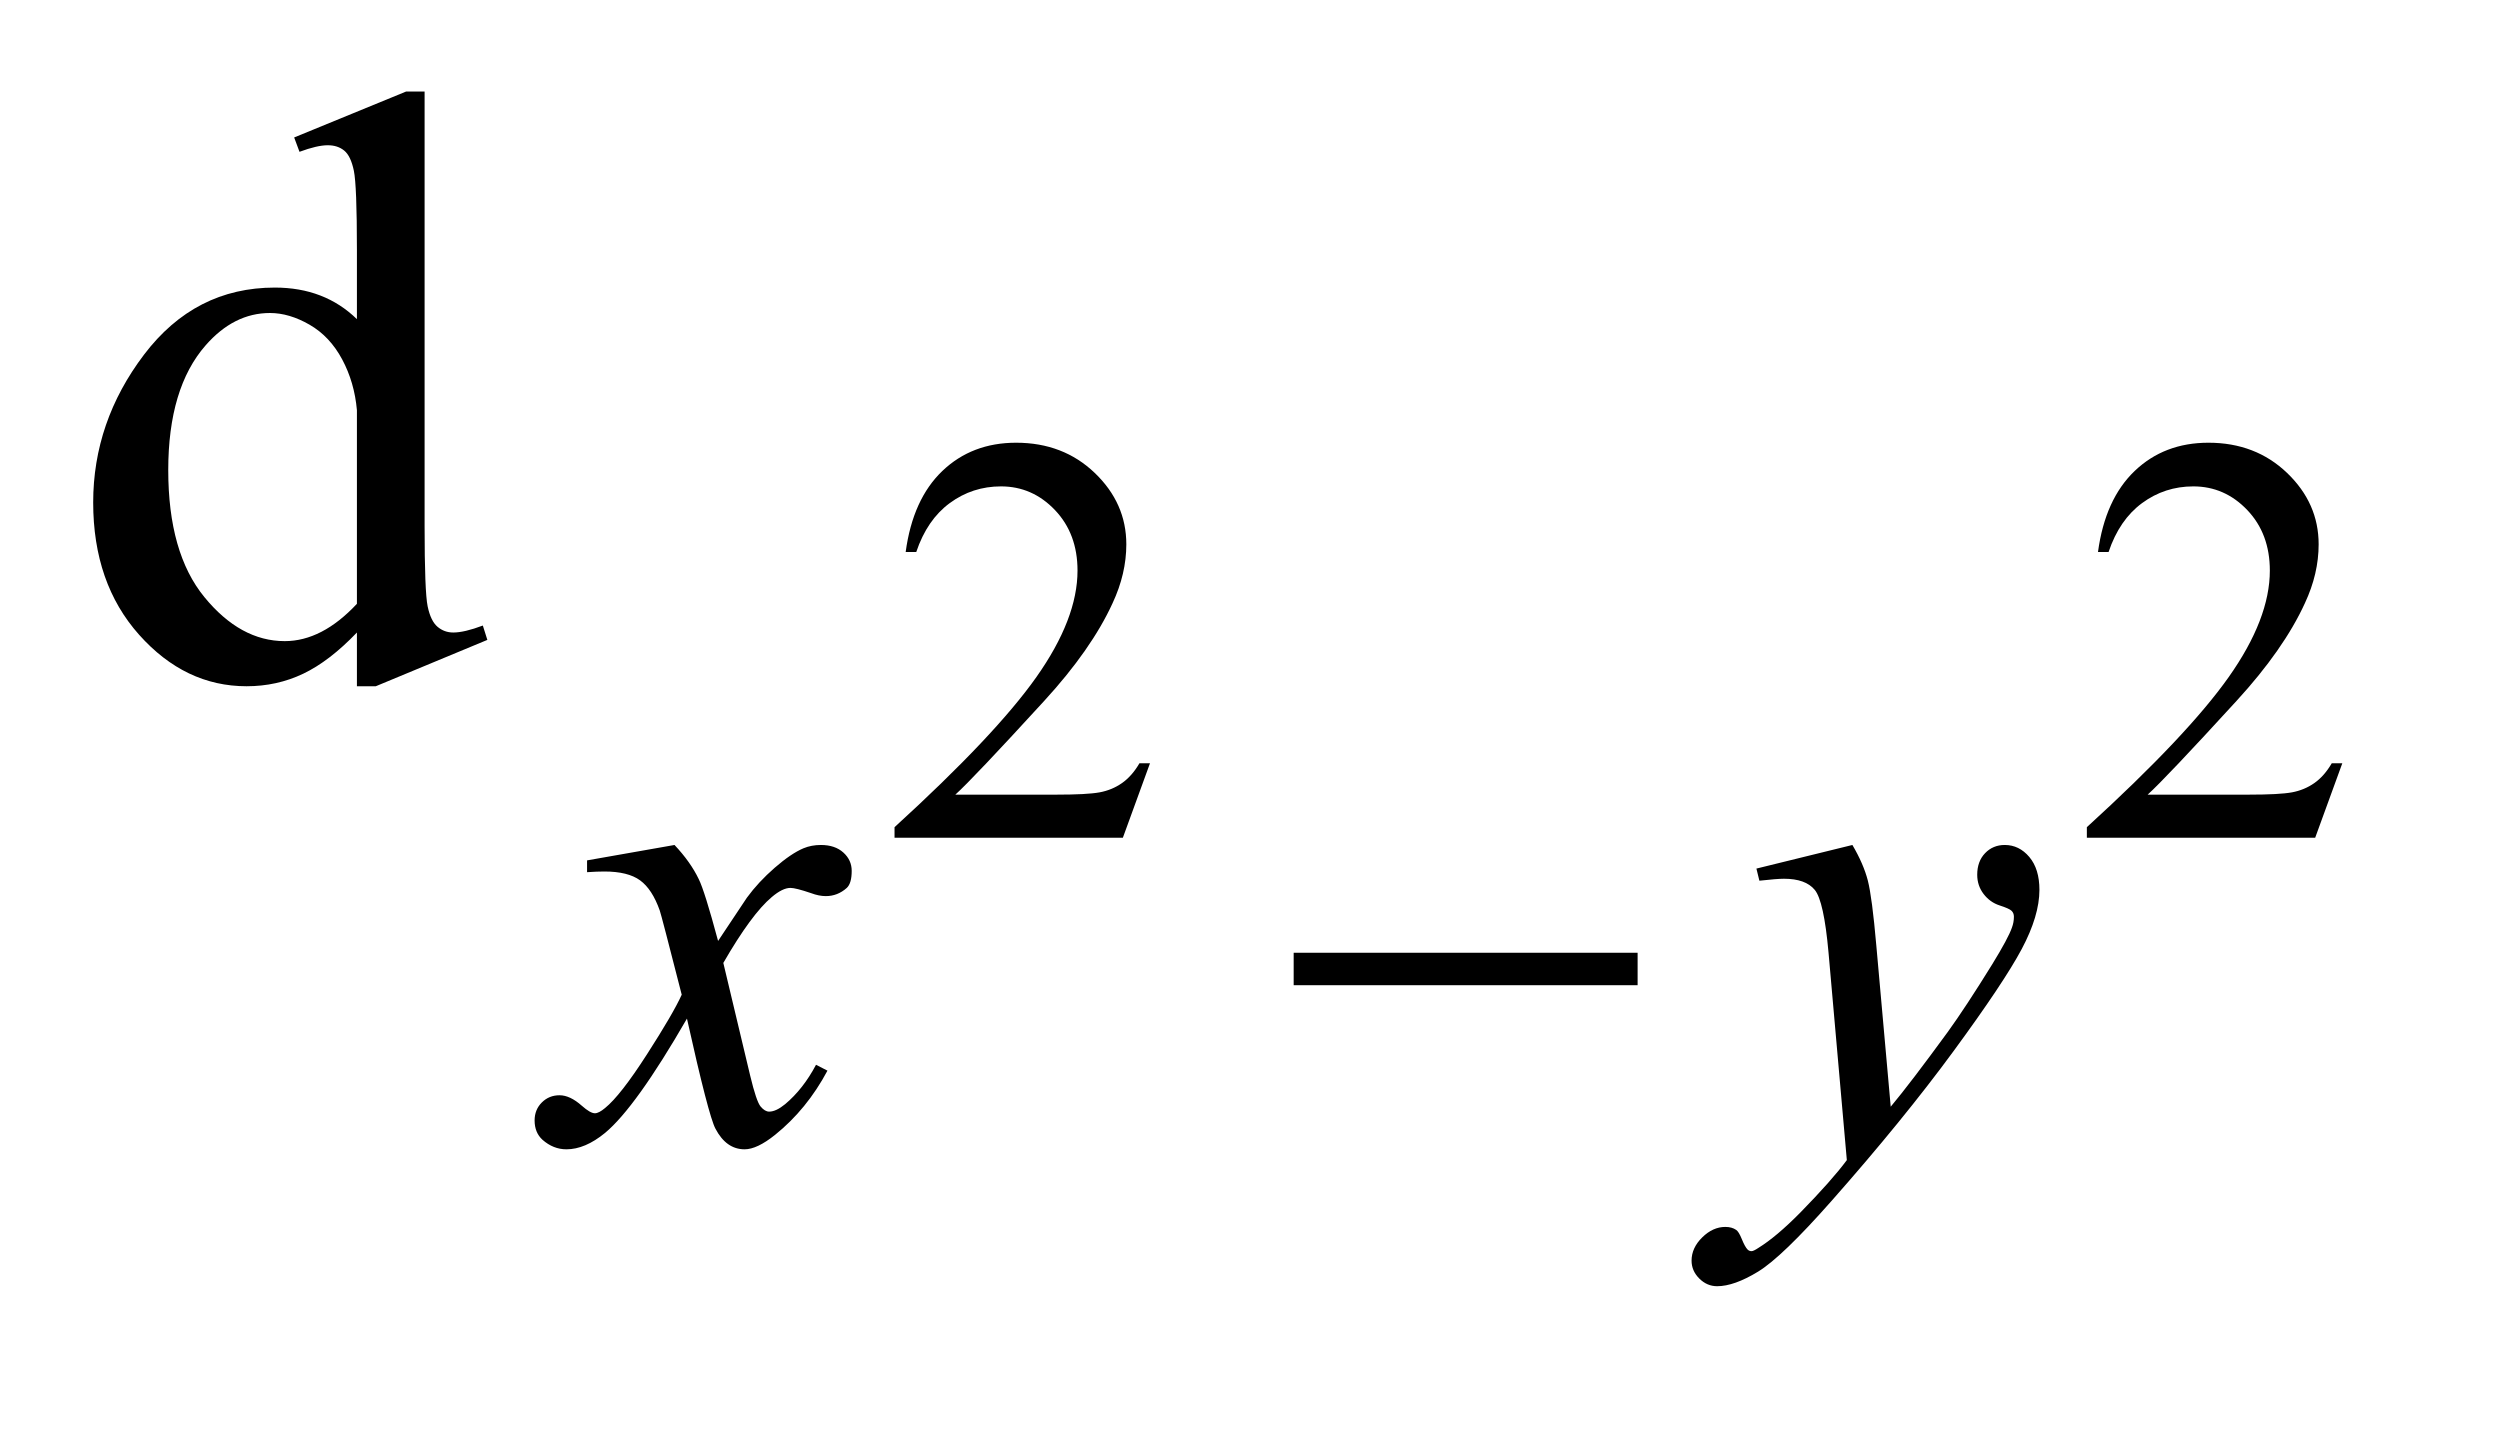
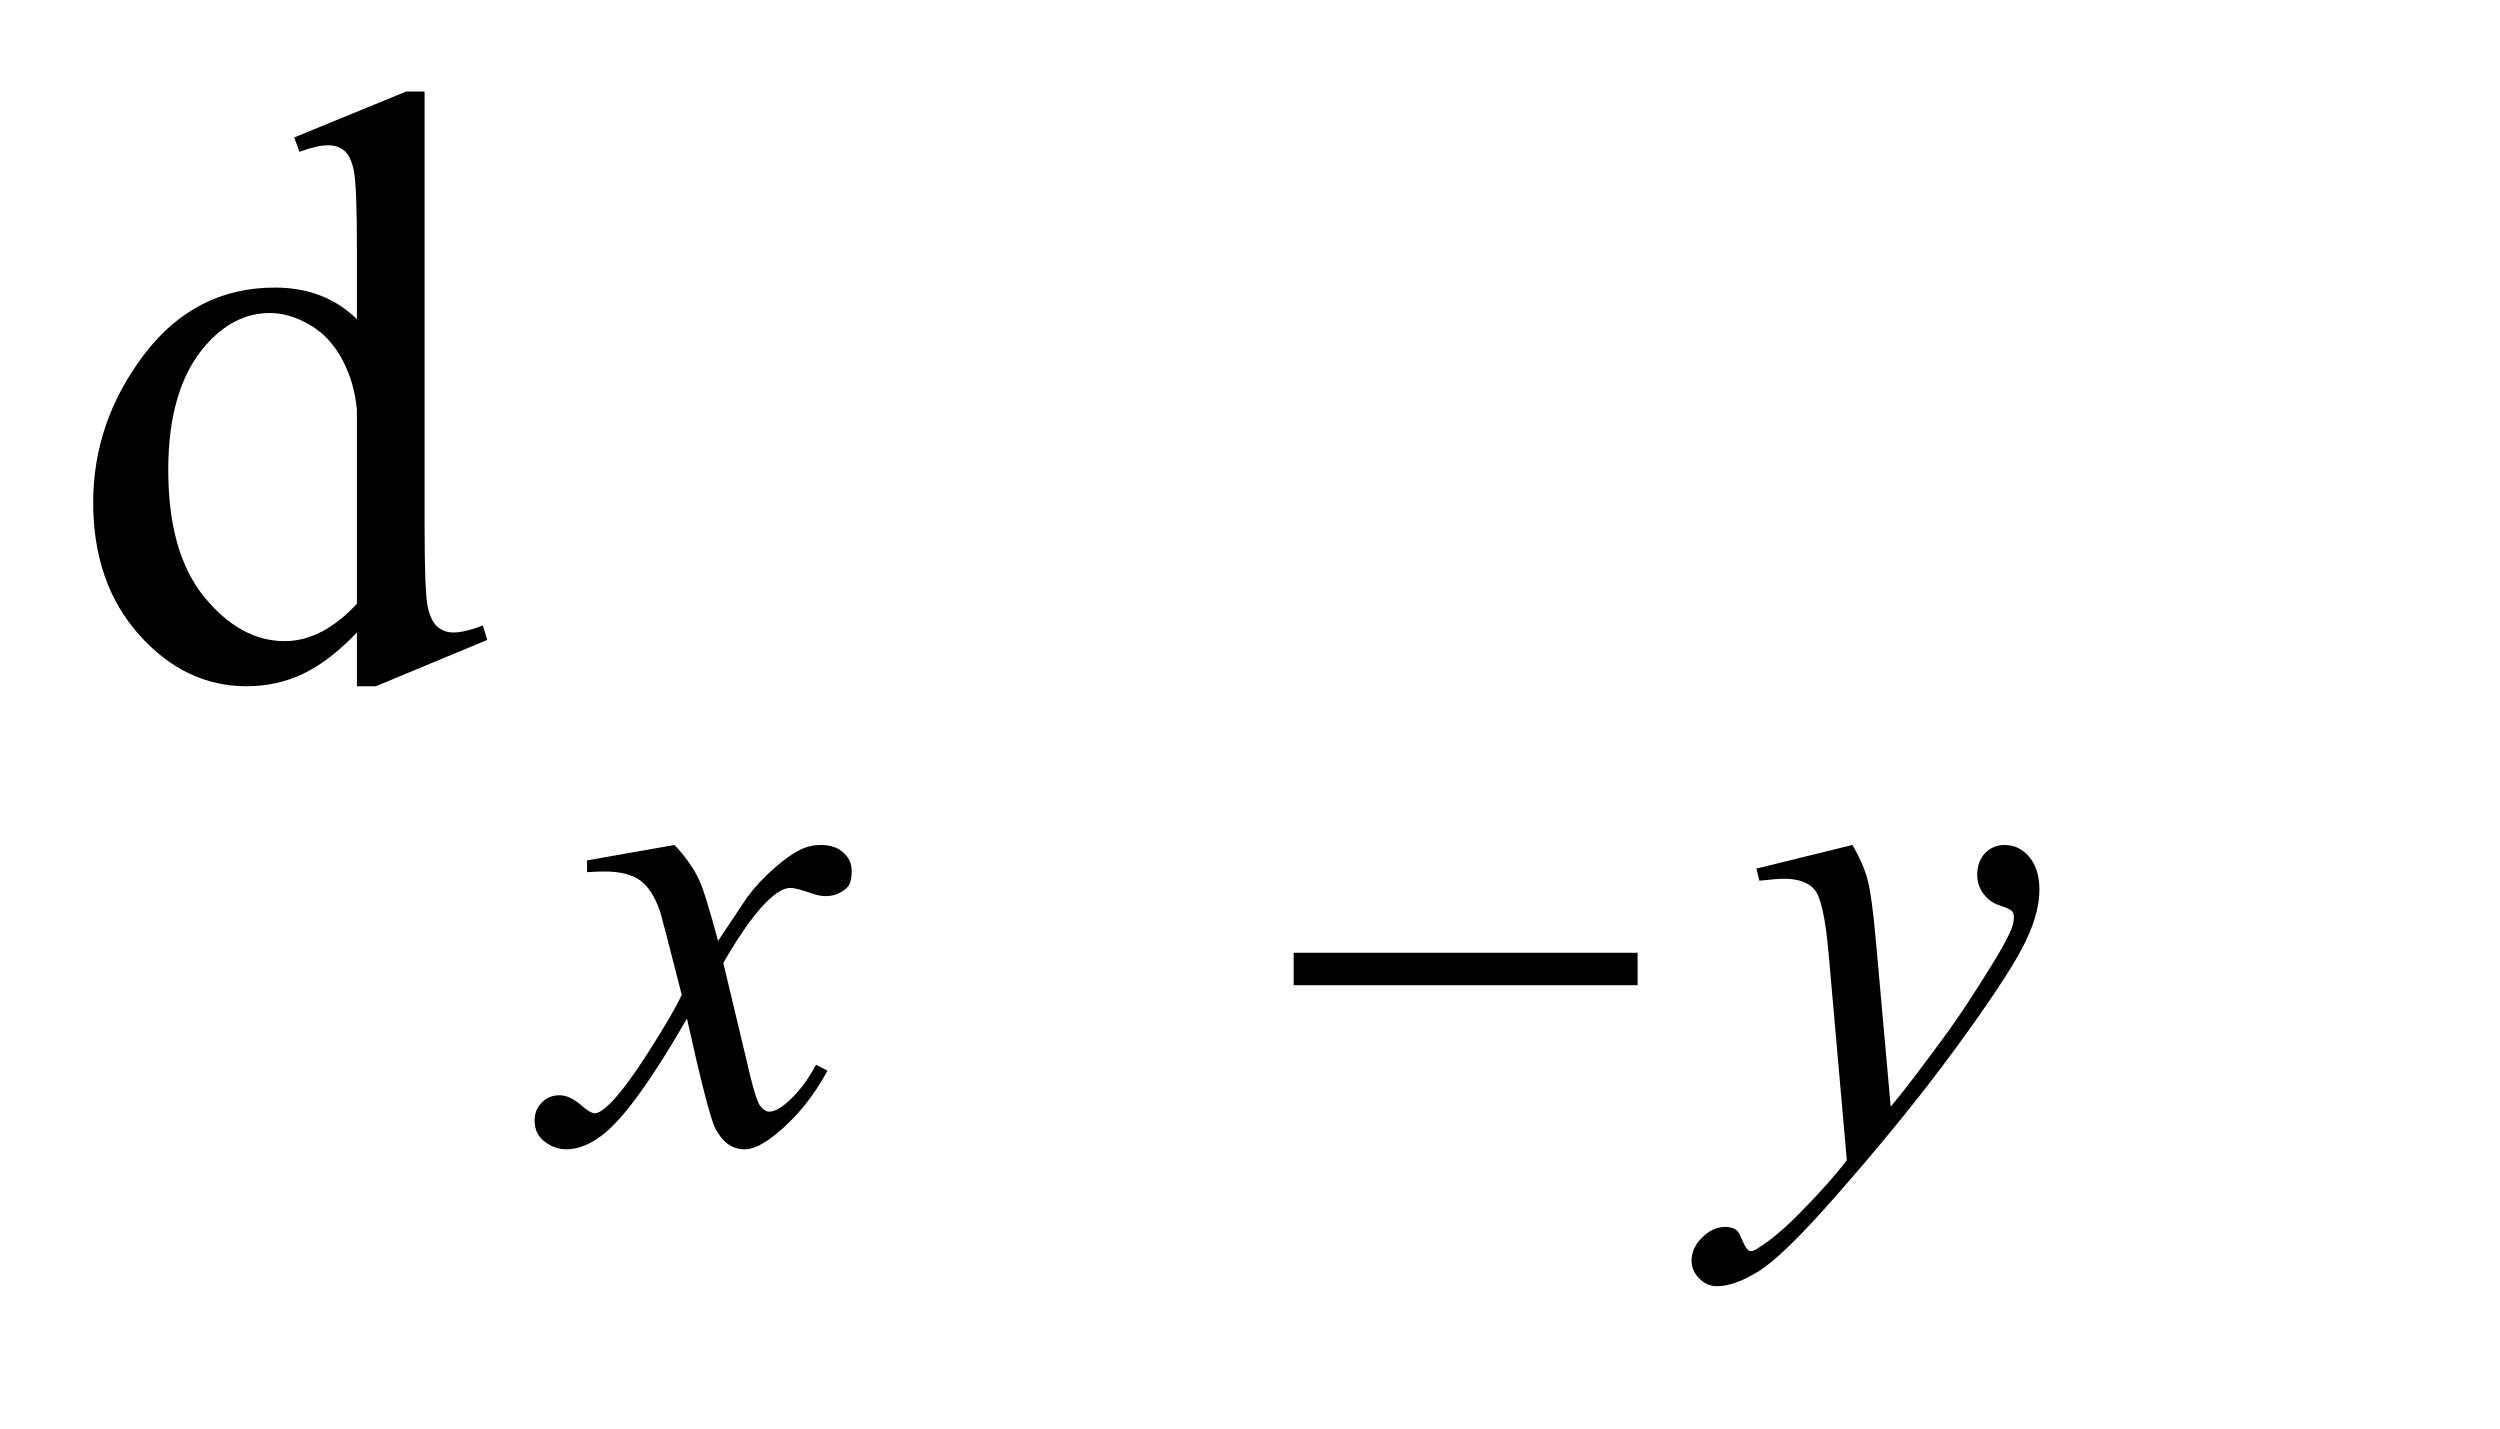
<svg xmlns="http://www.w3.org/2000/svg" stroke-dasharray="none" shape-rendering="auto" font-family="'Dialog'" text-rendering="auto" width="42" fill-opacity="1" color-interpolation="auto" color-rendering="auto" preserveAspectRatio="xMidYMid meet" font-size="12px" viewBox="0 0 42 24" fill="black" stroke="black" image-rendering="auto" stroke-miterlimit="10" stroke-linecap="square" stroke-linejoin="miter" font-style="normal" stroke-width="1" height="24" stroke-dashoffset="0" font-weight="normal" stroke-opacity="1">
  <defs id="genericDefs" />
  <g>
    <defs id="defs1">
      <clipPath clipPathUnits="userSpaceOnUse" id="clipPath1">
-         <path d="M1.014 2.757 L27.151 2.757 L27.151 17.578 L1.014 17.578 L1.014 2.757 Z" />
-       </clipPath>
+         </clipPath>
      <clipPath clipPathUnits="userSpaceOnUse" id="clipPath2">
        <path d="M32.511 88.082 L32.511 561.59 L870.207 561.59 L870.207 88.082 Z" />
      </clipPath>
    </defs>
    <g transform="scale(1.576,1.576) translate(-1.014,-2.757) matrix(0.031,0,0,0.031,0,0)">
-       <path d="M428.156 351.391 L418.828 377 L340.312 377 L340.312 373.375 Q374.969 341.766 389.102 321.742 Q403.234 301.719 403.234 285.141 Q403.234 272.469 395.477 264.328 Q387.719 256.188 376.922 256.188 Q367.109 256.188 359.305 261.93 Q351.5 267.672 347.781 278.75 L344.141 278.75 Q346.594 260.594 356.758 250.883 Q366.922 241.172 382.125 241.172 Q398.328 241.172 409.172 251.57 Q420.016 261.969 420.016 276.109 Q420.016 286.219 415.297 296.328 Q408.031 312.219 391.75 329.984 Q367.312 356.688 361.219 362.188 L395.969 362.188 Q406.562 362.188 410.836 361.398 Q415.109 360.609 418.539 358.203 Q421.969 355.797 424.531 351.391 L428.156 351.391 ZM838.156 351.391 L828.828 377 L750.312 377 L750.312 373.375 Q784.969 341.766 799.102 321.742 Q813.234 301.719 813.234 285.141 Q813.234 272.469 805.477 264.328 Q797.719 256.188 786.922 256.188 Q777.109 256.188 769.305 261.93 Q761.5 267.672 757.781 278.75 L754.141 278.75 Q756.594 260.594 766.758 250.883 Q776.922 241.172 792.125 241.172 Q808.328 241.172 819.172 251.57 Q830.016 261.969 830.016 276.109 Q830.016 286.219 825.297 296.328 Q818.031 312.219 801.75 329.984 Q777.312 356.688 771.219 362.188 L805.969 362.188 Q816.562 362.188 820.836 361.398 Q825.109 360.609 828.539 358.203 Q831.969 355.797 834.531 351.391 L838.156 351.391 Z" stroke="none" clip-path="url(#clipPath2)" />
-     </g>
+       </g>
    <g transform="matrix(0.049,0,0,0.049,-1.598,-4.344)">
      <path d="M154.984 305.516 Q145.562 315.359 136.562 319.648 Q127.562 323.938 117.156 323.938 Q96.062 323.938 80.312 306.289 Q64.562 288.641 64.562 260.938 Q64.562 233.234 82 210.242 Q99.438 187.25 126.859 187.25 Q143.875 187.25 154.984 198.078 L154.984 174.312 Q154.984 152.234 153.93 147.172 Q152.875 142.109 150.625 140.281 Q148.375 138.453 145 138.453 Q141.344 138.453 135.297 140.703 L133.469 135.781 L171.859 120.031 L178.188 120.031 L178.188 268.953 Q178.188 291.594 179.242 296.586 Q180.297 301.578 182.617 303.547 Q184.938 305.516 188.031 305.516 Q191.828 305.516 198.156 303.125 L199.703 308.047 L161.453 323.938 L154.984 323.938 L154.984 305.516 ZM154.984 295.672 L154.984 229.297 Q154.141 219.734 149.922 211.859 Q145.703 203.984 138.742 199.977 Q131.781 195.969 125.172 195.969 Q112.797 195.969 103.094 207.078 Q90.297 221.703 90.297 249.828 Q90.297 278.234 102.672 293.352 Q115.047 308.469 130.234 308.469 Q143.031 308.469 154.984 295.672 Z" stroke="none" clip-path="url(#clipPath2)" />
    </g>
    <g transform="matrix(0.049,0,0,0.049,-1.598,-4.344)">
      <path d="M263.875 378.359 Q269.375 384.203 272.172 390.047 Q274.203 394.094 278.812 411.266 L288.688 396.438 Q292.625 391.047 298.234 386.164 Q303.844 381.281 308.109 379.484 Q310.812 378.359 314.062 378.359 Q318.891 378.359 321.758 380.945 Q324.625 383.531 324.625 387.234 Q324.625 391.5 322.938 393.078 Q319.797 395.891 315.75 395.891 Q313.391 395.891 310.703 394.875 Q305.422 393.078 303.625 393.078 Q300.922 393.078 297.219 396.219 Q290.266 402.062 280.609 418.797 L289.812 457.422 Q291.938 466.297 293.398 468.039 Q294.859 469.781 296.328 469.781 Q298.688 469.781 301.828 467.203 Q308 462.031 312.391 453.719 L316.312 455.734 Q309.234 469 298.344 477.75 Q292.172 482.703 287.906 482.703 Q281.609 482.703 277.906 475.625 Q275.547 471.234 268.141 437.891 Q250.609 468.312 240.062 477.078 Q233.203 482.703 226.812 482.703 Q222.312 482.703 218.609 479.438 Q215.906 476.969 215.906 472.812 Q215.906 469.109 218.383 466.641 Q220.859 464.172 224.453 464.172 Q228.047 464.172 232.094 467.766 Q235 470.344 236.578 470.344 Q237.922 470.344 240.062 468.547 Q245.344 464.281 254.438 450.125 Q263.531 435.969 266.344 429.688 Q259.375 402.391 258.812 400.828 Q256.234 393.531 252.078 390.492 Q247.922 387.453 239.828 387.453 Q237.25 387.453 233.891 387.688 L233.891 383.641 L263.875 378.359 ZM667.719 378.359 Q671.547 384.875 673.008 390.547 Q674.469 396.219 675.922 412.844 L680.859 468.094 Q687.609 460.016 700.406 442.484 Q706.578 433.953 715.672 419.25 Q721.188 410.266 722.422 406.672 Q723.094 404.875 723.094 402.953 Q723.094 401.719 722.305 400.938 Q721.516 400.156 718.203 399.086 Q714.891 398.016 712.703 395.156 Q710.516 392.297 710.516 388.578 Q710.516 383.984 713.211 381.172 Q715.906 378.359 719.953 378.359 Q724.891 378.359 728.367 382.461 Q731.844 386.562 731.844 393.75 Q731.844 402.625 725.781 414.023 Q719.719 425.422 702.422 449.008 Q685.125 472.594 660.531 500.438 Q643.578 519.641 635.383 524.641 Q627.188 529.641 621.344 529.641 Q617.859 529.641 615.219 527 Q612.578 524.359 612.578 520.875 Q612.578 516.5 616.227 512.906 Q619.875 509.312 624.156 509.312 Q626.391 509.312 627.859 510.328 Q628.75 510.891 629.82 513.523 Q630.891 516.156 631.781 517.062 Q632.344 517.625 633.141 517.625 Q633.812 517.625 635.5 516.5 Q641.672 512.688 649.875 504.375 Q660.656 493.359 665.812 486.406 L659.531 415.203 Q657.953 397.562 654.812 393.75 Q651.672 389.938 644.25 389.938 Q641.891 389.938 635.828 390.609 L634.812 386.453 L667.719 378.359 Z" stroke="none" clip-path="url(#clipPath2)" />
    </g>
    <g transform="matrix(0.049,0,0,0.049,-1.598,-4.344)">
      <path d="M476.156 415.312 L594.078 415.312 L594.078 426.438 L476.156 426.438 L476.156 415.312 Z" stroke="none" clip-path="url(#clipPath2)" />
    </g>
  </g>
</svg>